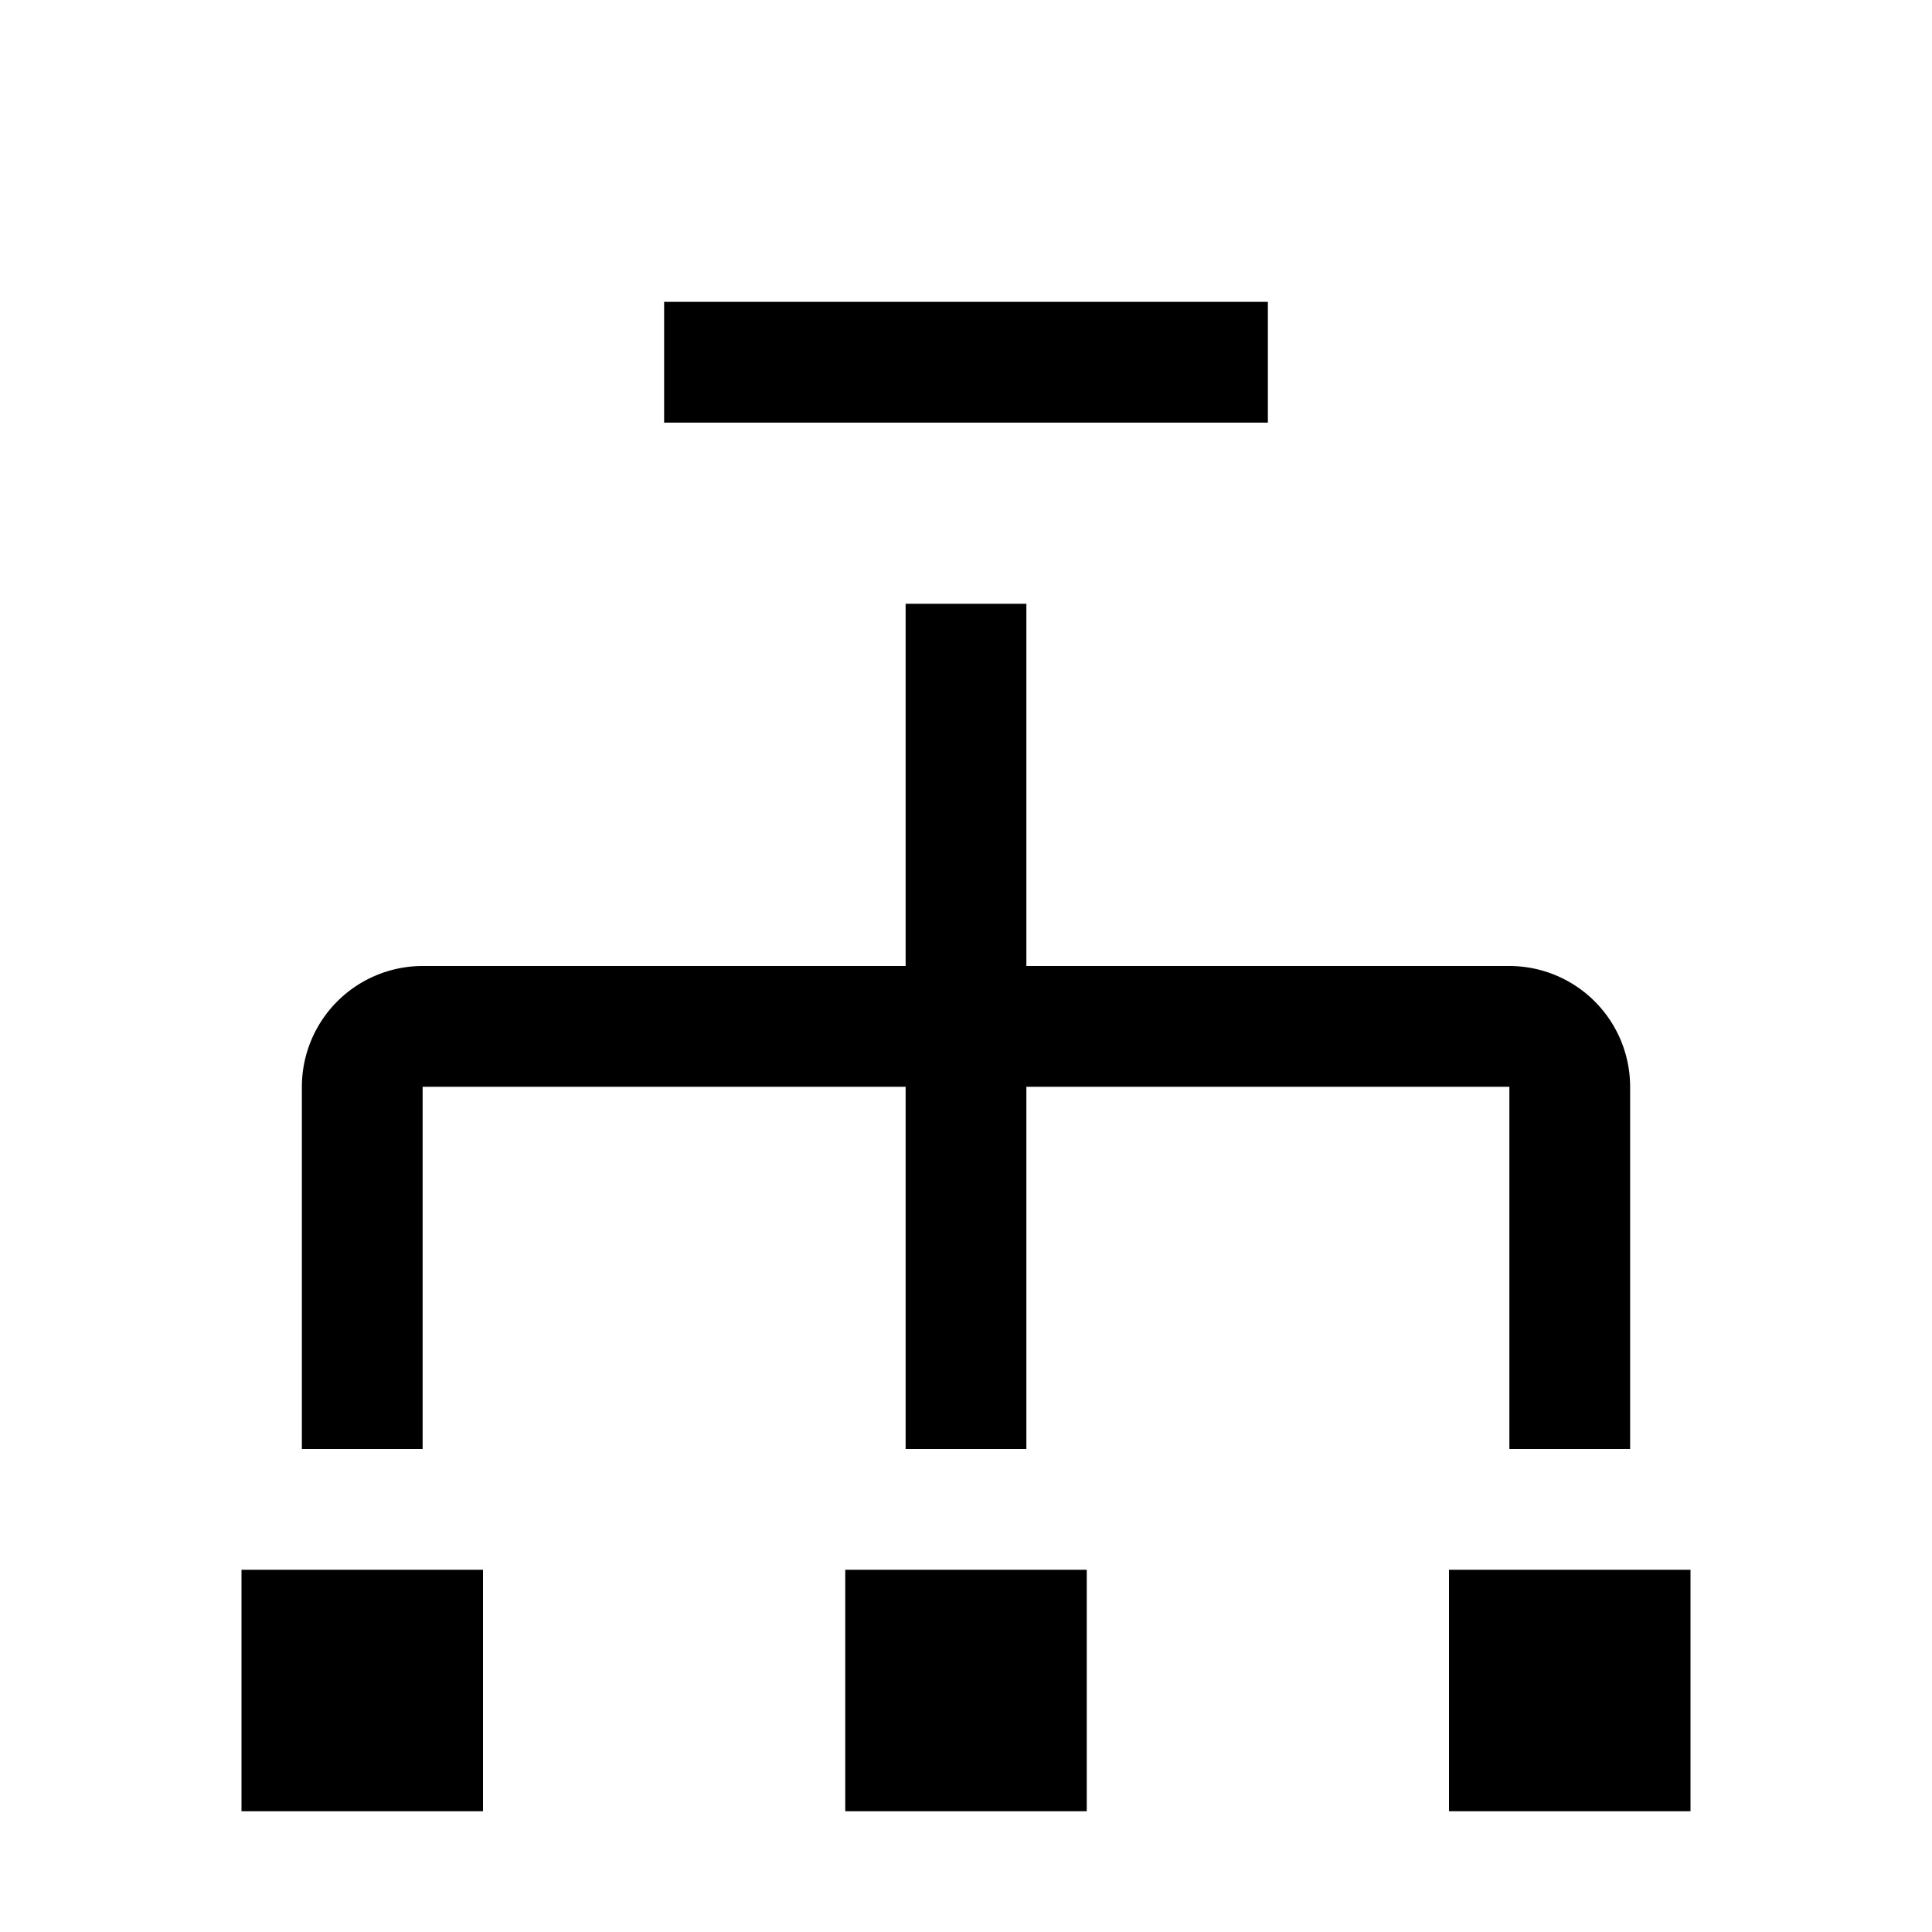
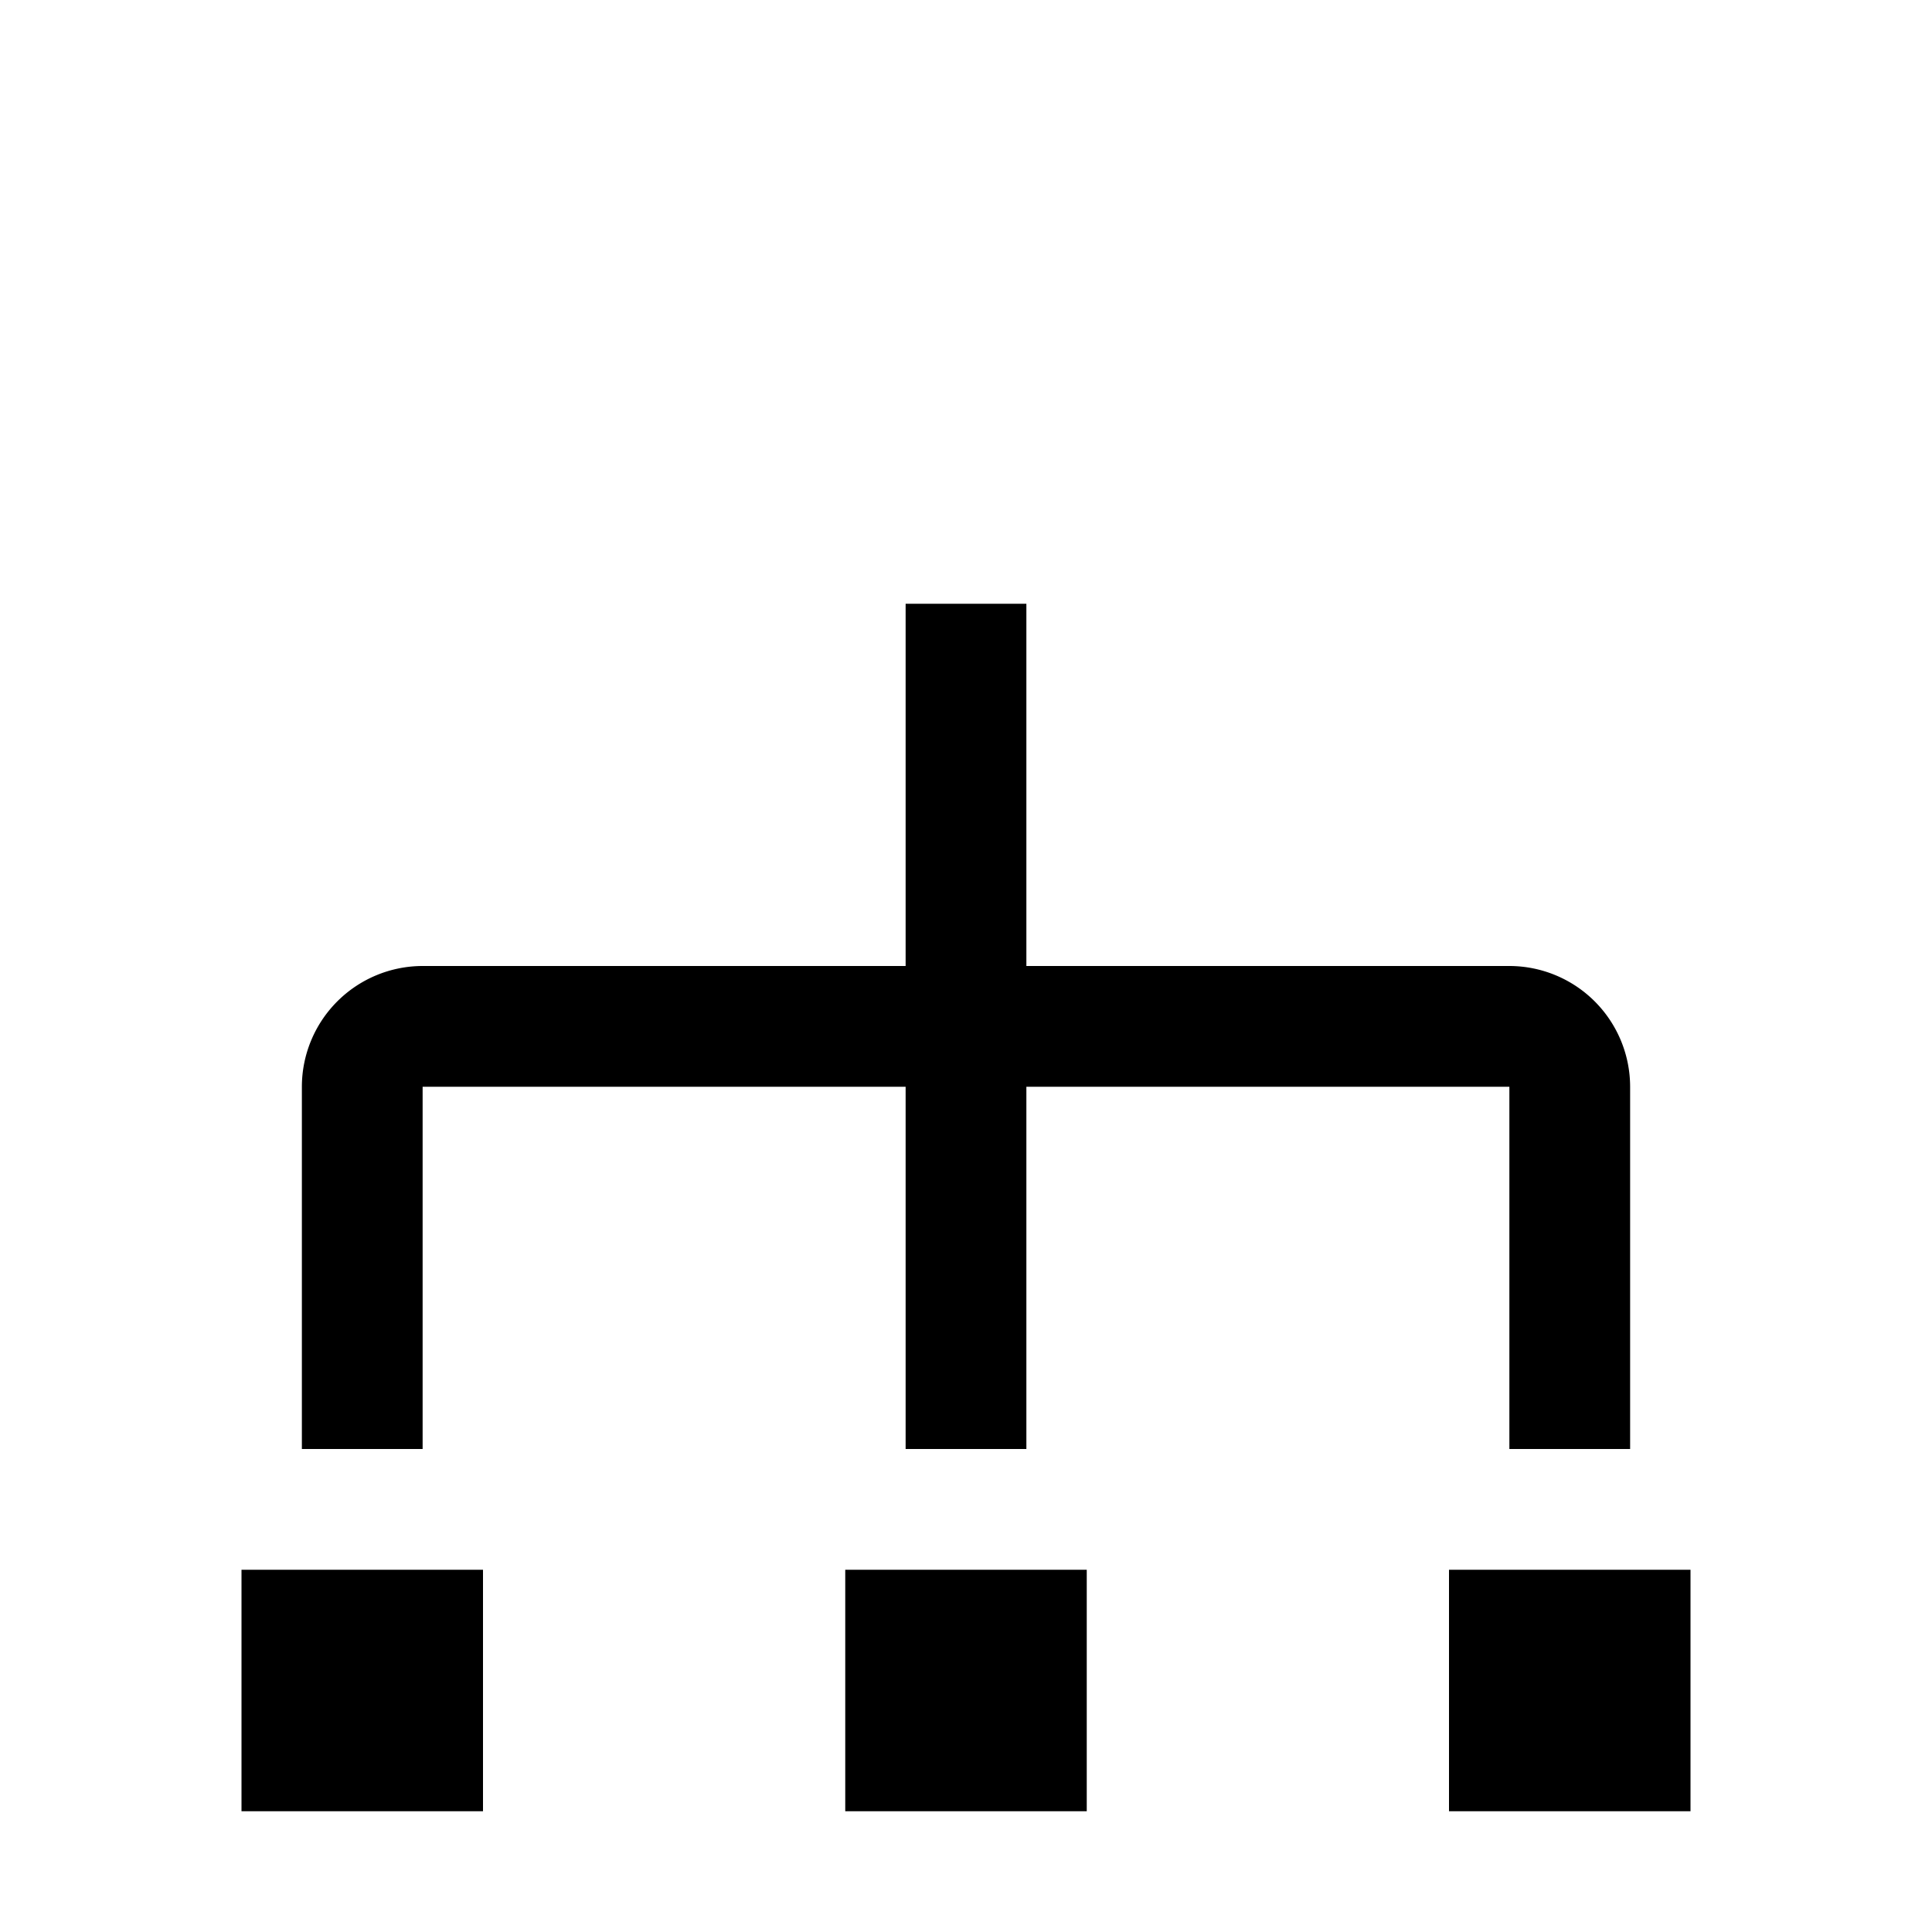
<svg xmlns="http://www.w3.org/2000/svg" width="800" height="800" viewBox="0 0 32 32">
-   <path fill="currentColor" d="M25 16h-8v-6h-2v6H7a2.002 2.002 0 0 0-2 2v6h2v-6h8v6h2v-6h8v6h2v-6a2.002 2.002 0 0 0-2-2M4 26h4v4H4zm10 0h4v4h-4zm10 0h4v4h-4zM11 5h10v2H11z" />
+   <path fill="currentColor" d="M25 16h-8v-6h-2v6H7a2.002 2.002 0 0 0-2 2v6h2v-6h8v6h2v-6h8v6h2v-6a2.002 2.002 0 0 0-2-2M4 26h4v4H4zm10 0h4v4h-4zm10 0h4v4h-4zM11 5v2H11z" />
</svg>